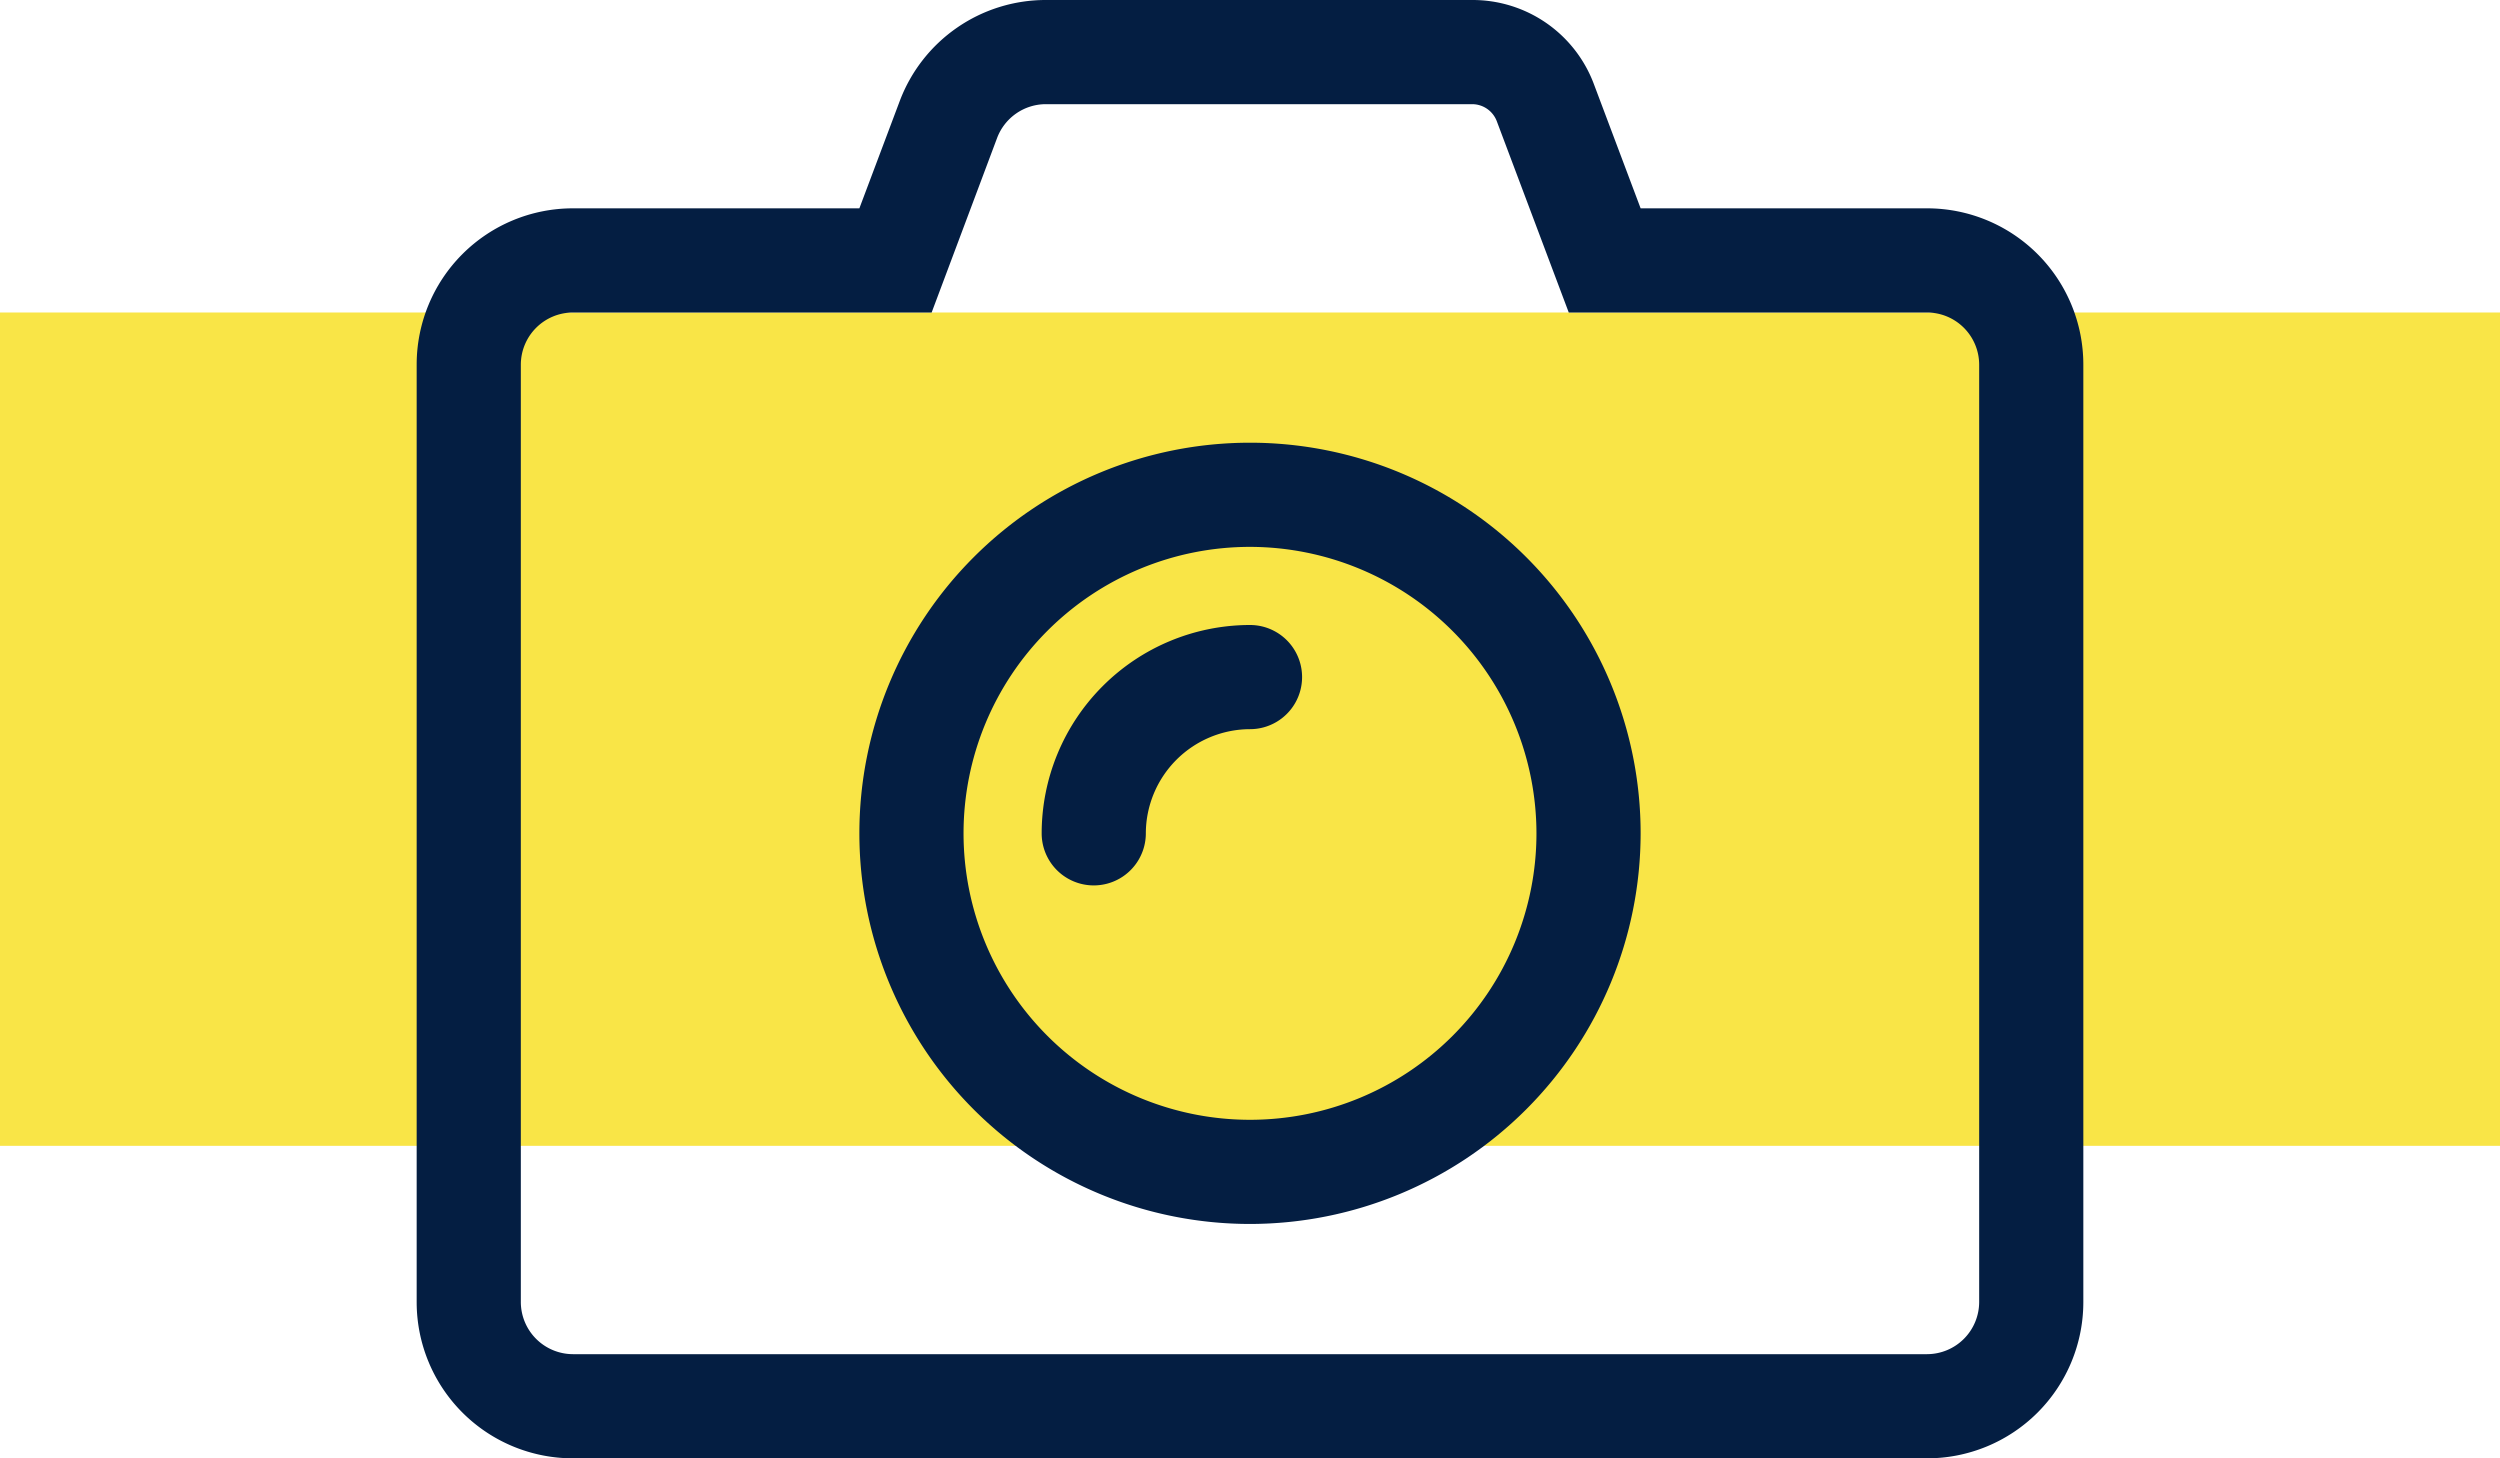
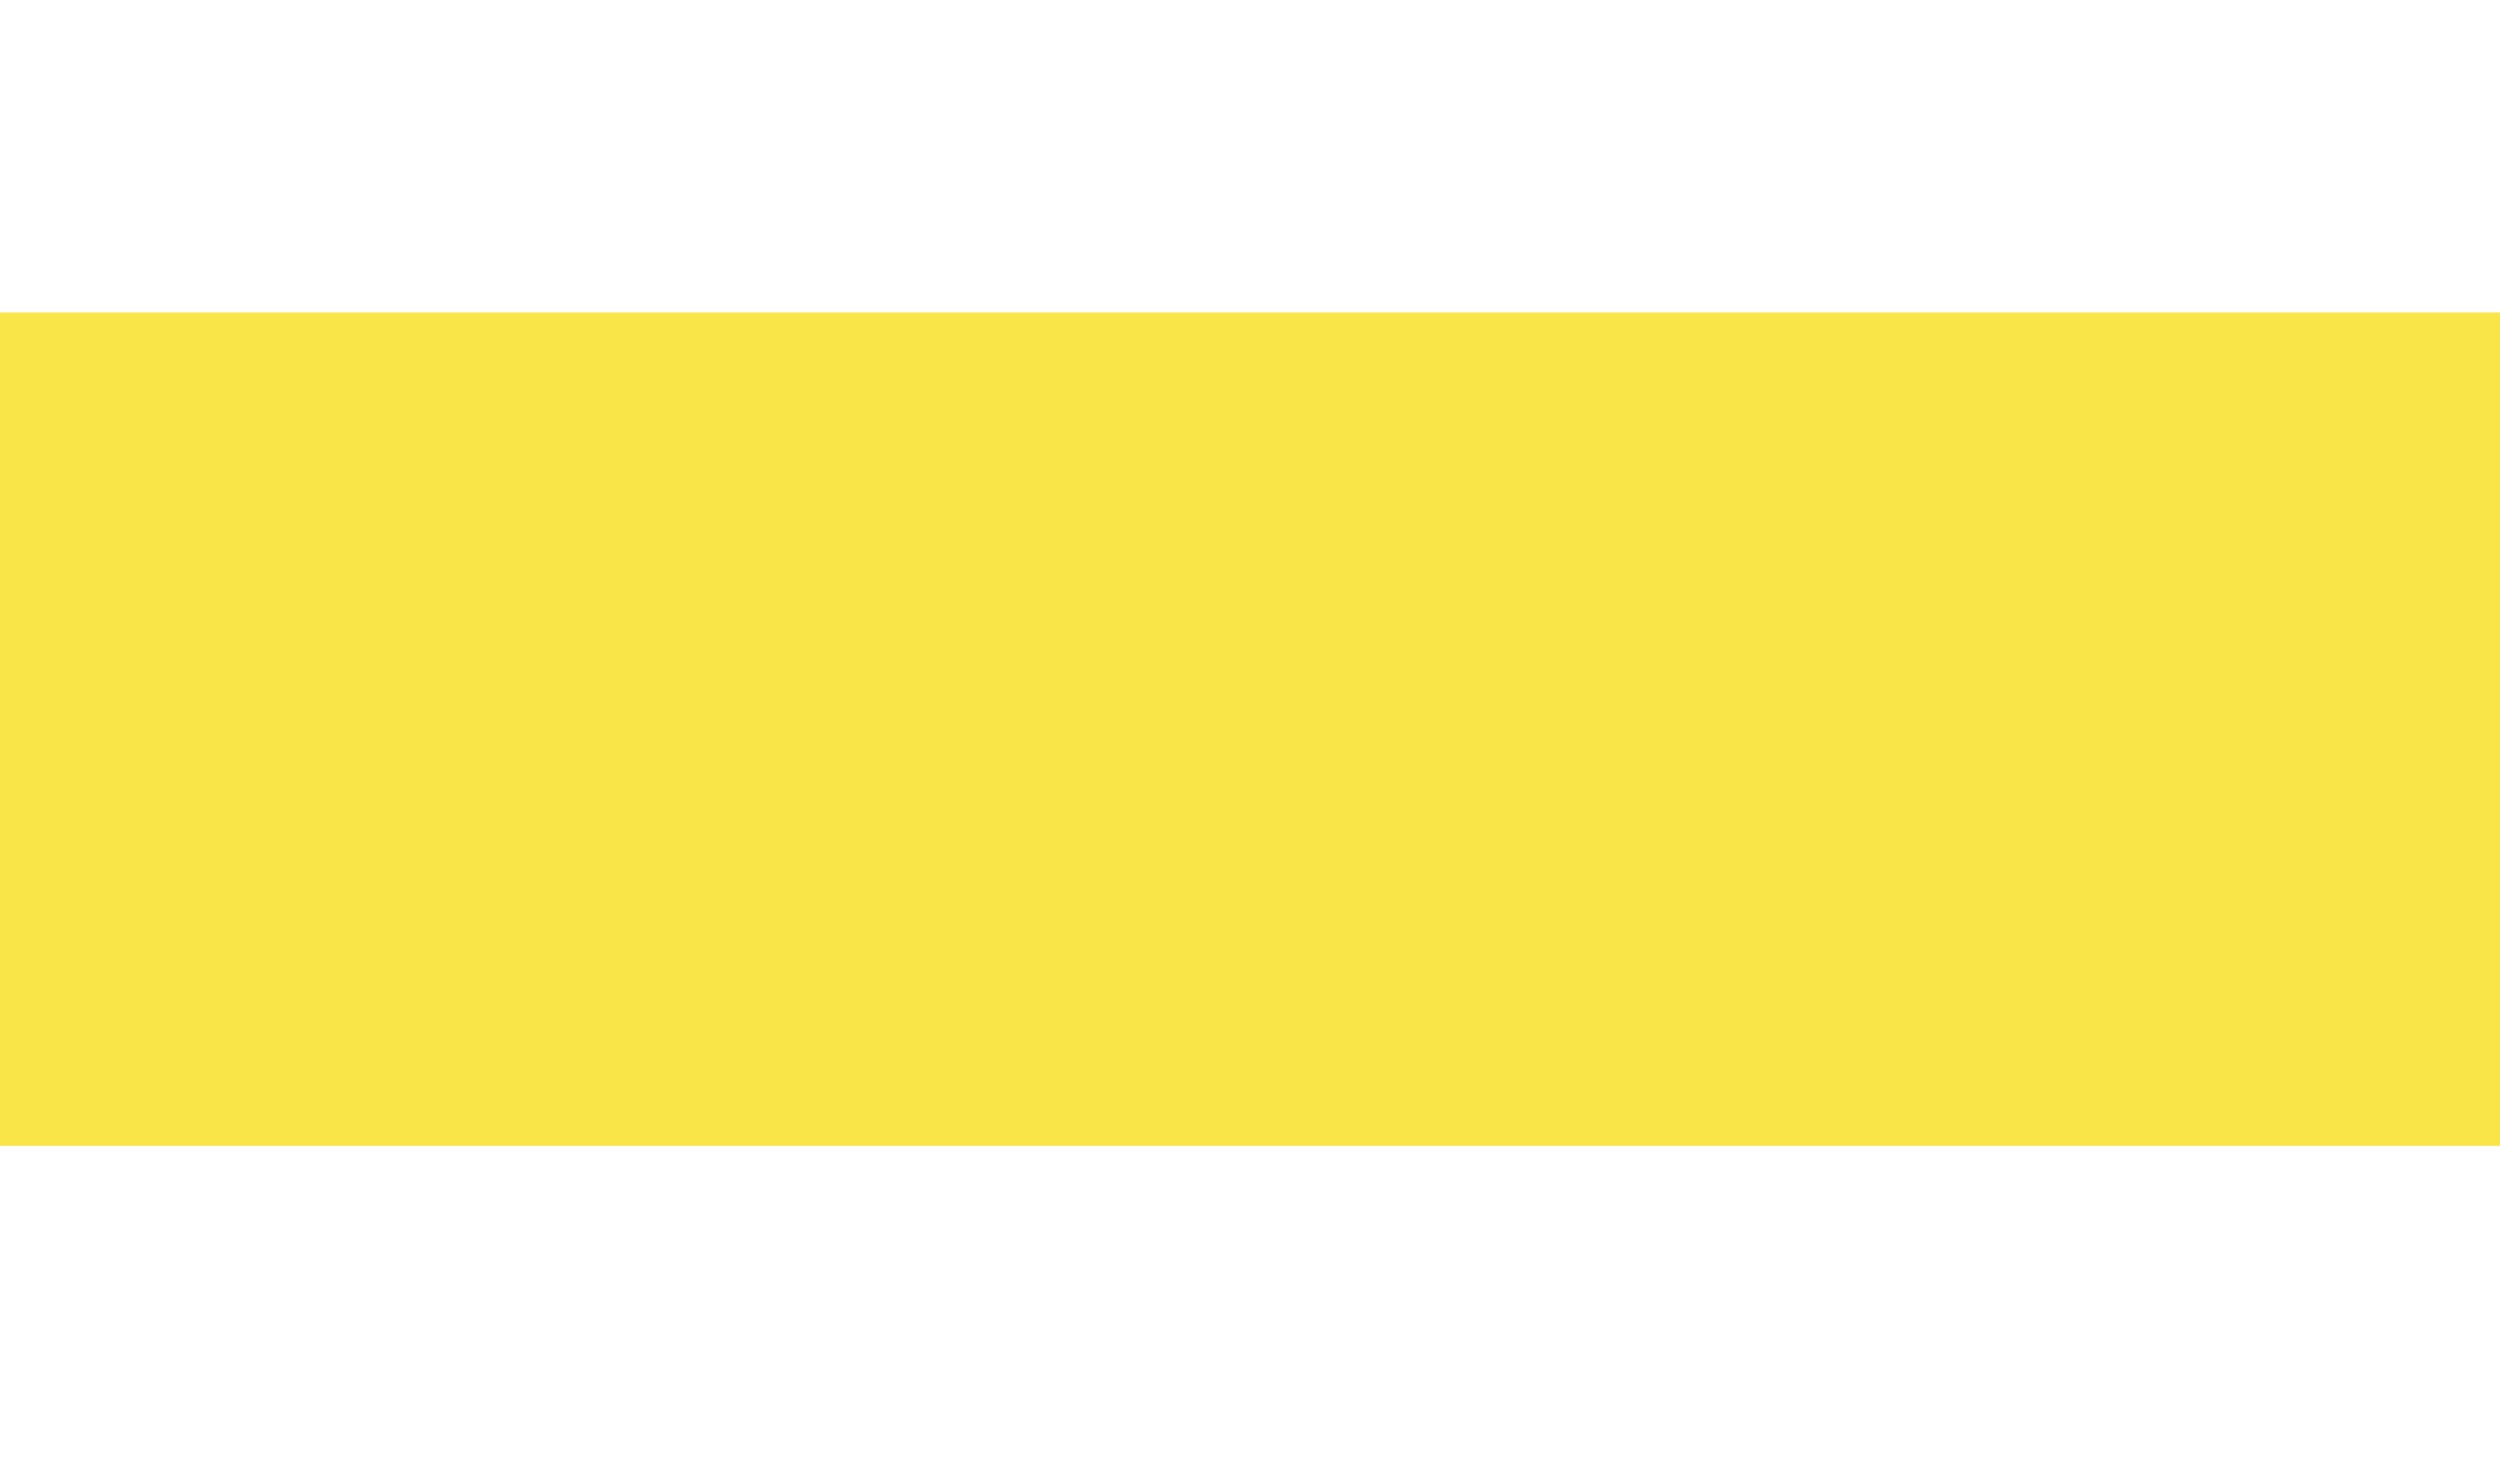
<svg xmlns="http://www.w3.org/2000/svg" width="120" height="70" viewBox="0 0 120 70">
  <g id="Group_1234" data-name="Group 1234" transform="translate(-842 -5351)">
    <g id="Group_1223" data-name="Group 1223" transform="translate(629 4421.961)">
      <path id="Path_3" data-name="Path 3" d="M0,0H120V40H0Z" transform="translate(213 944.039)" fill="#f9e547" />
    </g>
-     <path id="camera-alt" d="M40,90.75A18.75,18.75,0,1,1,58.75,72,18.765,18.765,0,0,1,40,90.75Zm0-32.5A13.75,13.75,0,1,0,53.75,72,13.77,13.77,0,0,0,40,58.25ZM35,72a5.015,5.015,0,0,1,5-5,2.5,2.5,0,0,0,0-5A10.009,10.009,0,0,0,30,72a2.5,2.5,0,0,0,5,0ZM50.672,37a1.268,1.268,0,0,1,1.172.813L55.3,47H72.5A2.507,2.507,0,0,1,75,49.5v45A2.507,2.507,0,0,1,72.5,97H7.5A2.507,2.507,0,0,1,5,94.5v-45A2.507,2.507,0,0,1,7.5,47H24.719l3.141-8.375A2.505,2.505,0,0,1,30.2,37H50.672m0-5H30.2a7.49,7.49,0,0,0-7.016,4.859L21.25,42H7.5A7.5,7.5,0,0,0,0,49.5v45A7.5,7.5,0,0,0,7.5,102h65A7.5,7.5,0,0,0,80,94.5v-45A7.5,7.5,0,0,0,72.5,42H58.75l-2.234-5.937A6.214,6.214,0,0,0,50.672,32Z" transform="translate(862 5319)" fill="#041e42" />
  </g>
</svg>